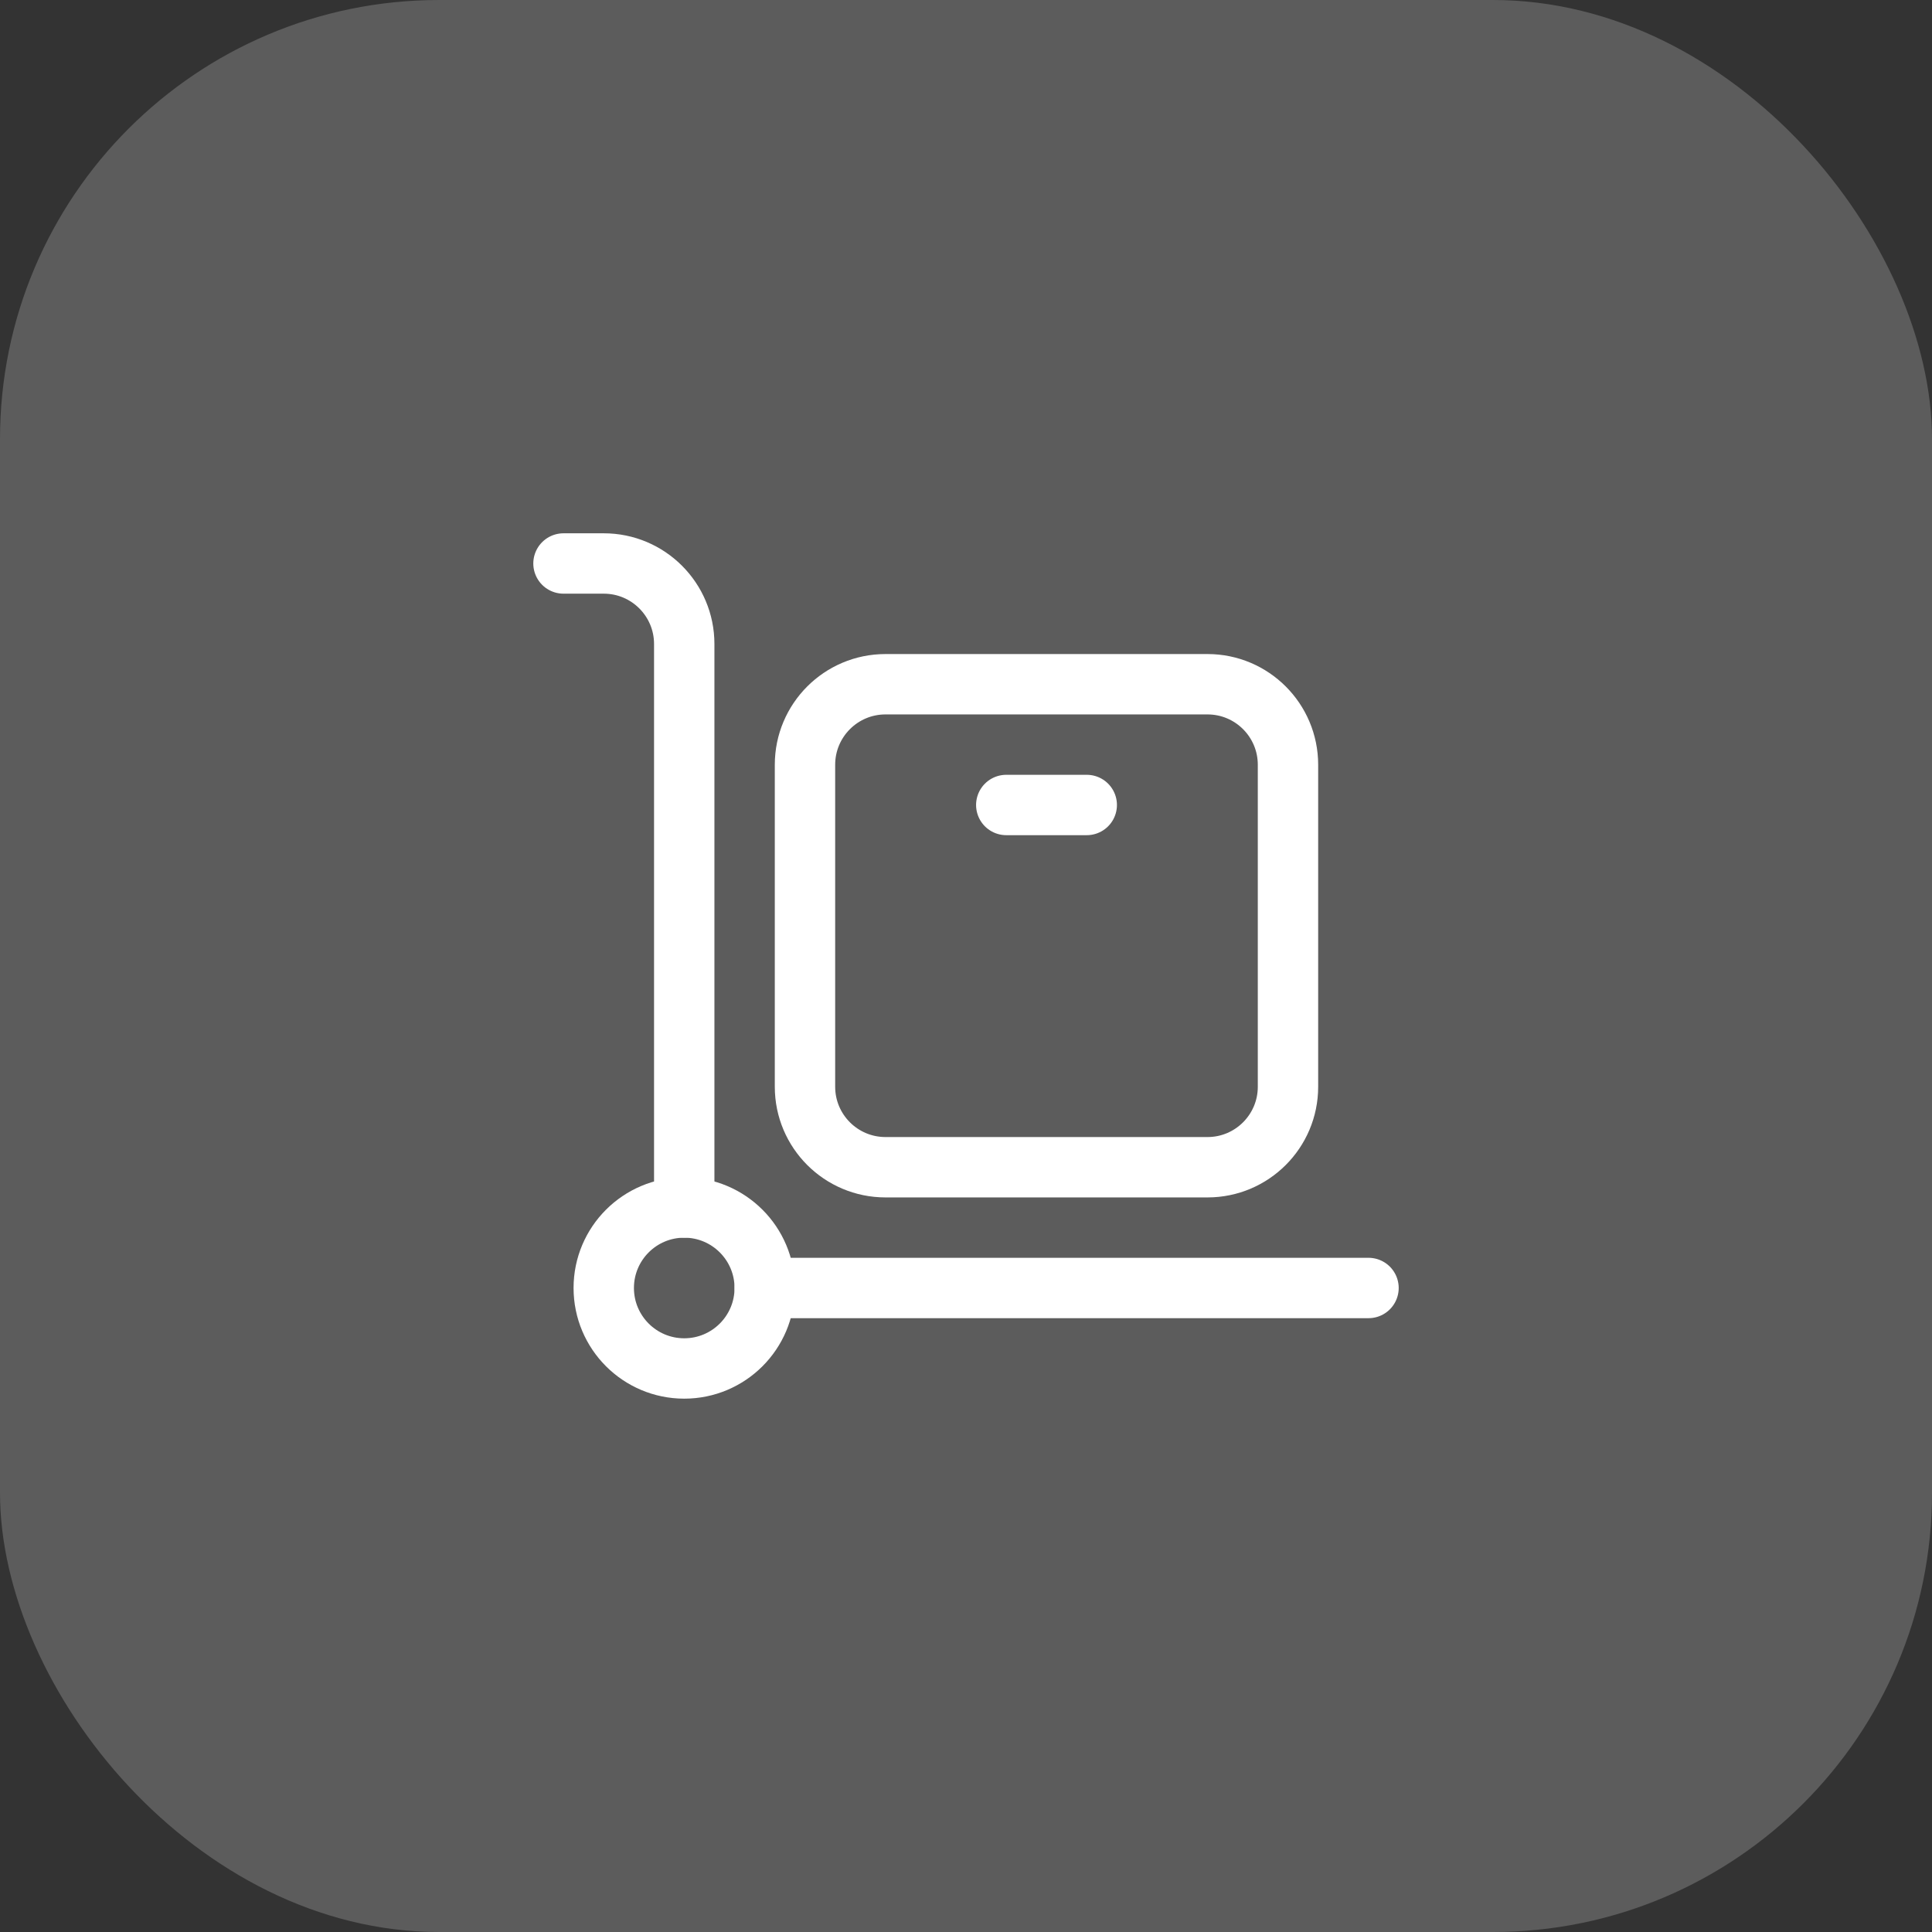
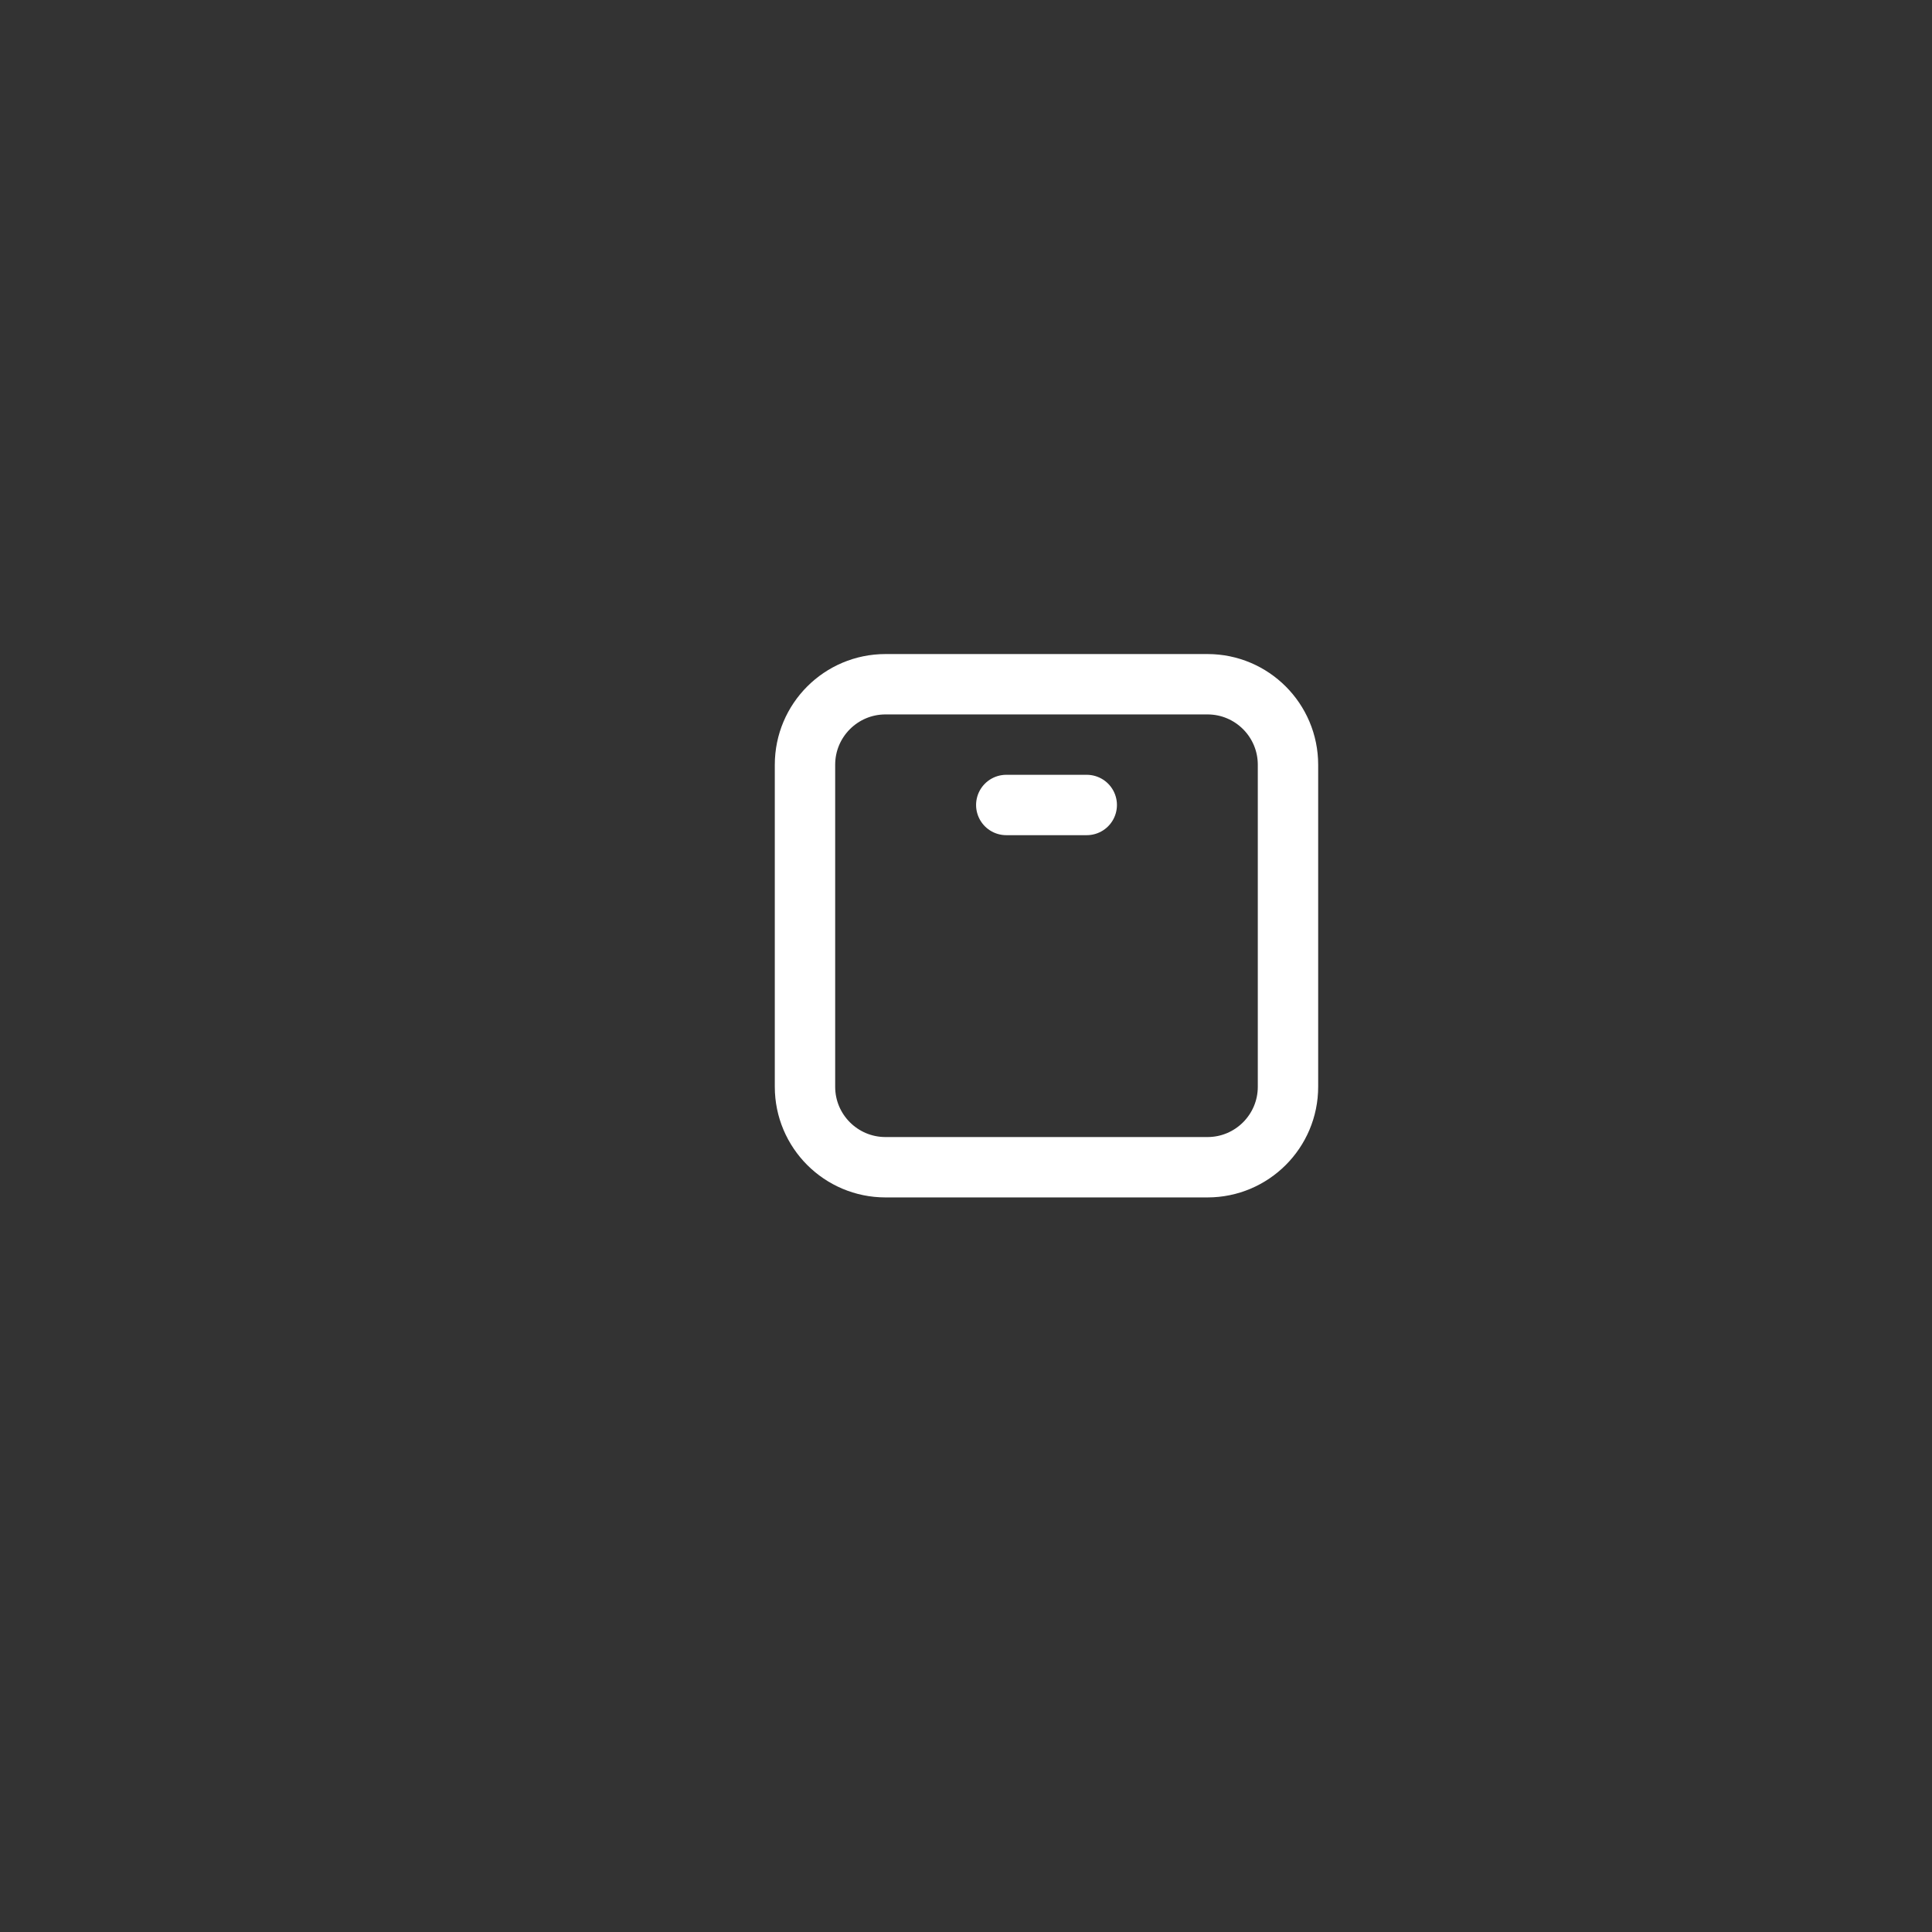
<svg xmlns="http://www.w3.org/2000/svg" fill="none" viewBox="0 0 44 44" height="44" width="44">
  <rect x="0" y="0" width="44" height="44" fill="#333333" stroke="none" />
-   <rect fill-opacity="0.2" fill="white" rx="10" height="44" width="44" />
-   <path stroke-linejoin="round" stroke-width="1.375" stroke="white" d="M18.333 17.417C18.333 16.404 19.154 15.583 20.167 15.583H27.5C28.512 15.583 29.333 16.404 29.333 17.417V24.75C29.333 25.762 28.512 26.583 27.5 26.583H20.167C19.154 26.583 18.333 25.762 18.333 24.75V17.417Z" />
-   <circle stroke-width="1.375" stroke="white" r="1.833" cy="29.333" cx="15.583" />
-   <path stroke-linejoin="round" stroke-linecap="round" stroke-width="1.375" stroke="white" d="M15.583 27.5V14.667C15.583 13.654 14.762 12.833 13.75 12.833H12.833" />
-   <path stroke-linejoin="round" stroke-linecap="round" stroke-width="1.375" stroke="white" d="M17.417 29.333L31.167 29.333" />
+   <path stroke-linejoin="round" stroke-width="1.375" stroke="white" d="M18.333 17.417C18.333 16.404 19.154 15.583 20.167 15.583H27.5C28.512 15.583 29.333 16.404 29.333 17.417V24.75C29.333 25.762 28.512 26.583 27.5 26.583H20.167C19.154 26.583 18.333 25.762 18.333 24.75V17.417" />
  <path stroke-linejoin="round" stroke-linecap="round" stroke-width="1.375" stroke="white" d="M22.917 18.333H24.75" />
</svg>